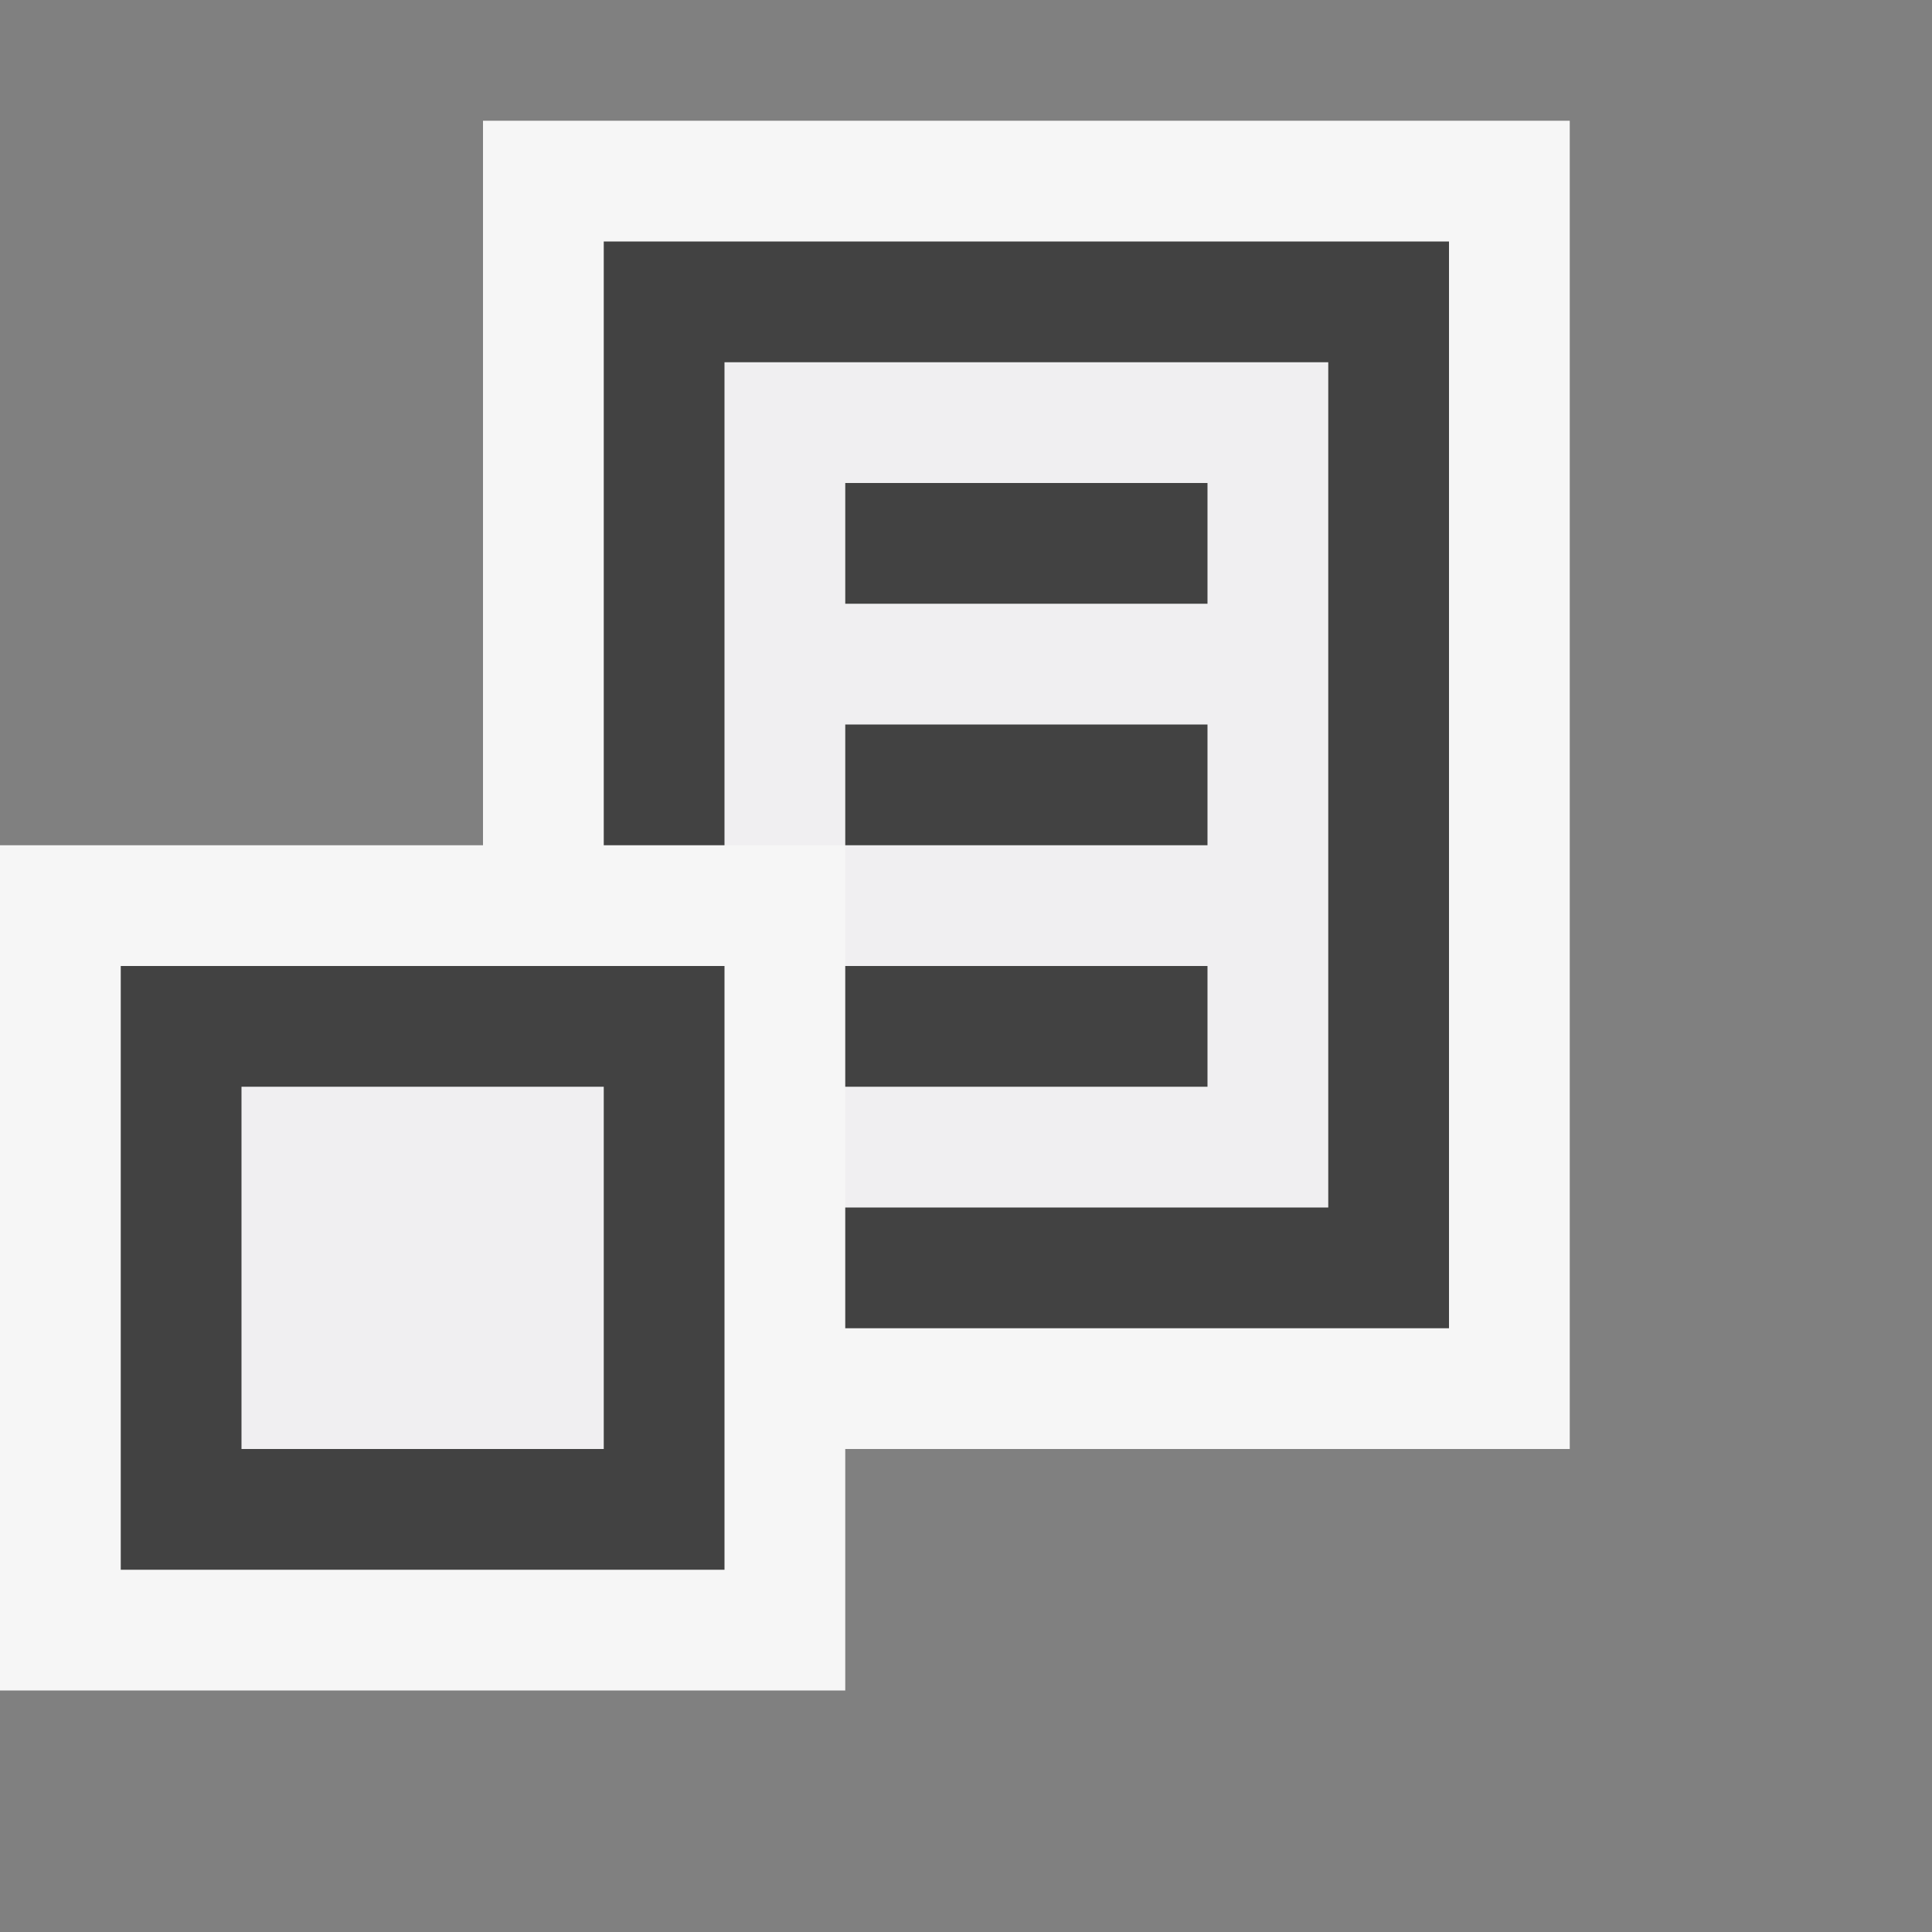
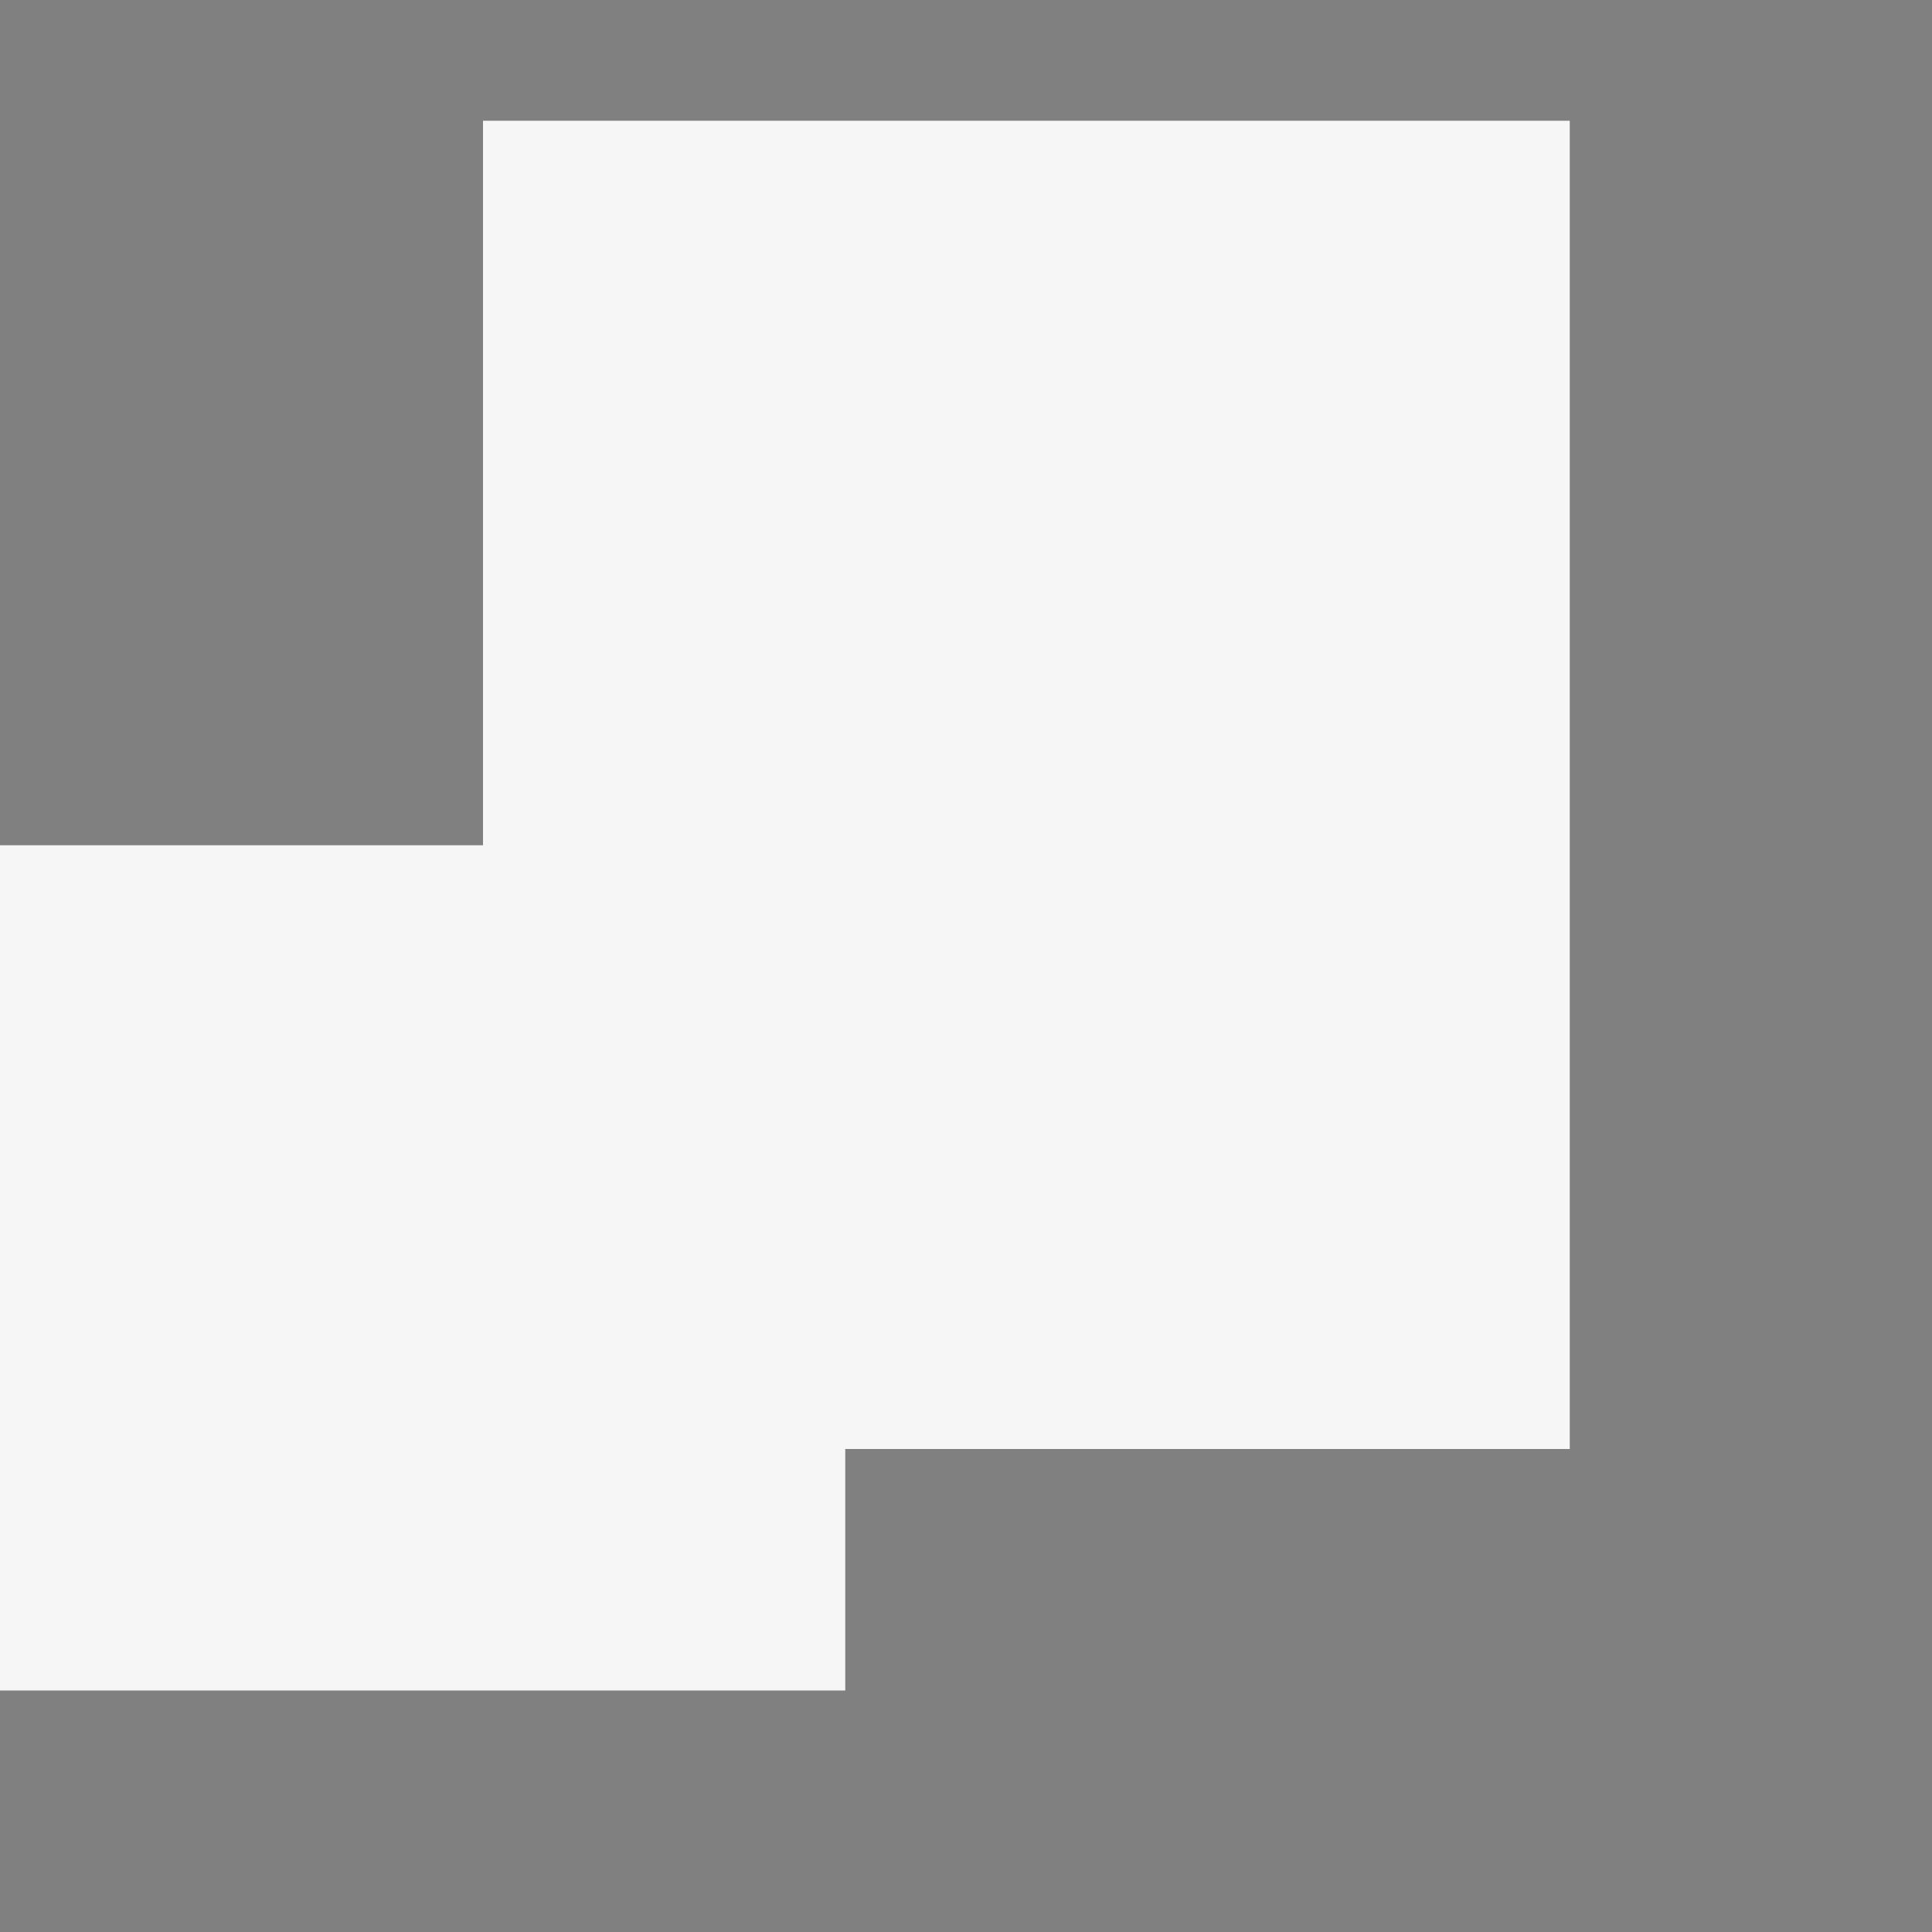
<svg xmlns="http://www.w3.org/2000/svg" viewBox="0 0 16 16">
  <rect x="0" y="0" width="16" height="16" fill="#808080" stroke="none" />
  <style>.icon-canvas-transparent{opacity:0;fill:#f6f6f6}.icon-vs-out{fill:#f6f6f6}.icon-vs-bg{fill:#424242}.icon-vs-fg{fill:#f0eff1}</style>
  <path class="icon-canvas-transparent" d="M16 16H0V0h16v16z" id="canvas" />
  <path class="icon-vs-out" d="M13 12H7v2H0V7h4V1h9v11z" id="outline" />
-   <path class="icon-vs-fg" d="M6 3v4h1V6h3v1H7v1h3v1H7v1h4V3H6zm4 2H7V4h3v1zM2 9.002h3v3H2v-3z" id="iconFg" />
  <g id="iconBg">
-     <path class="icon-vs-bg" d="M7 8h3v1H7V8zm0-1h3V6H7v1zM5 2v5h1V3h5v7H7v1h5V2H5zM1 8h5v5H1V8zm1 4h3V9H2v3zm8-8H7v1h3V4z" />
-   </g>
+     </g>
</svg>